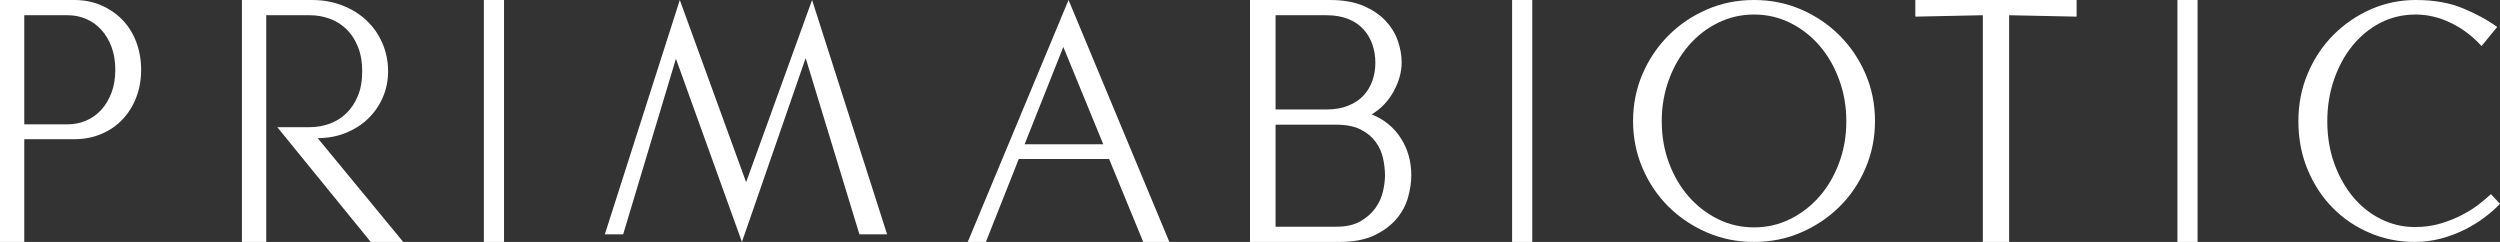
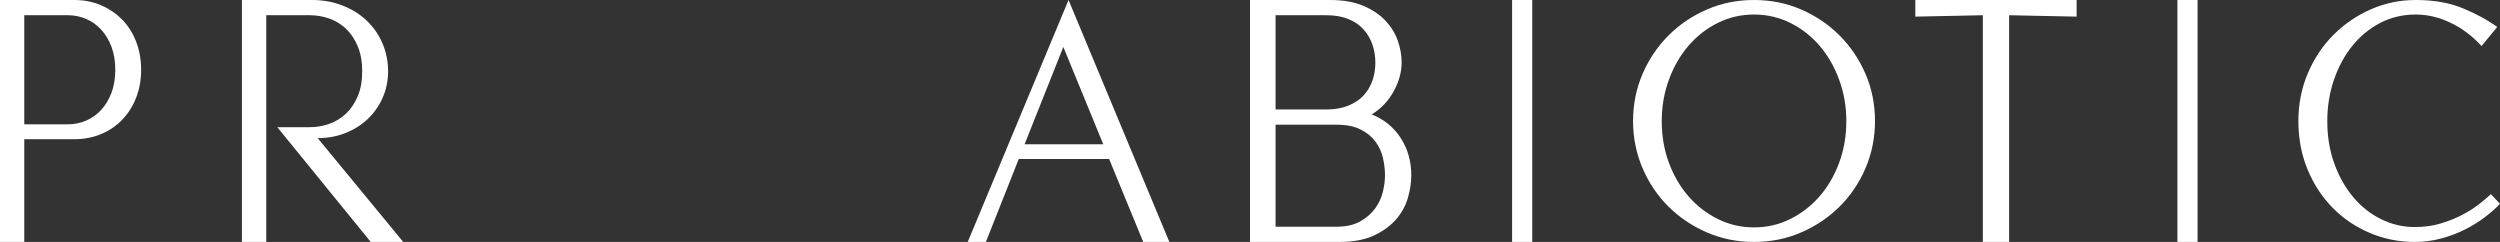
<svg xmlns="http://www.w3.org/2000/svg" width="155" height="15" viewBox="0 0 155 15" fill="none">
  <rect x="0" y="0" width="155" height="15" fill="#333333" stroke="none" />
  <path d="M7.148 4.326C7.148 3.799 7.071 3.326 6.915 2.909C6.757 2.492 6.546 2.136 6.28 1.845C6.013 1.552 5.7 1.327 5.342 1.174C4.983 1.021 4.603 0.944 4.2 0.944H1.505V7.708H4.2C4.603 7.708 4.983 7.631 5.342 7.478C5.7 7.324 6.013 7.101 6.28 6.807C6.546 6.516 6.757 6.16 6.915 5.743C7.071 5.326 7.148 4.853 7.148 4.326ZM8.75 4.326C8.75 4.941 8.65 5.511 8.447 6.039C8.245 6.566 7.958 7.024 7.588 7.412C7.217 7.8 6.778 8.1 6.269 8.311C5.762 8.525 5.209 8.63 4.609 8.63H1.505V15H0V-5.88223e-07H4.609C5.209 -5.88223e-07 5.762 0.109 6.269 0.328C6.778 0.548 7.217 0.849 7.588 1.229C7.958 1.611 8.245 2.067 8.447 2.602C8.65 3.137 8.75 3.712 8.75 4.326Z" fill="white" />
  <path d="M22.985 15L17.192 7.885H19.208C19.626 7.885 20.03 7.815 20.422 7.675C20.812 7.536 21.158 7.324 21.459 7.039C21.759 6.753 22 6.395 22.182 5.963C22.365 5.531 22.456 5.015 22.456 4.414C22.456 3.829 22.365 3.316 22.182 2.877C22 2.437 21.759 2.075 21.459 1.79C21.158 1.504 20.812 1.291 20.422 1.152C20.03 1.014 19.626 0.944 19.208 0.944H16.507V15H15V-4.4849e-07H19.346C20.024 -4.4849e-07 20.653 0.113 21.233 0.341C21.814 0.568 22.313 0.879 22.73 1.274C23.149 1.669 23.474 2.137 23.709 2.68C23.943 3.222 24.062 3.799 24.062 4.414C24.062 5 23.951 5.546 23.729 6.05C23.507 6.555 23.2 6.995 22.809 7.369C22.417 7.742 21.955 8.035 21.42 8.246C20.884 8.46 20.31 8.565 19.697 8.565L25 15H22.985Z" fill="white" />
-   <path d="M30 -4.4849e-07H31.25V15H30V-4.4849e-07Z" fill="white" />
-   <path d="M53.283 14.527L49.951 3.6L46 15L41.908 3.641L38.637 14.527H37.5L42.148 -6.15259e-07L46.259 11.296L50.349 -6.15259e-07L55 14.527H53.283Z" fill="white" />
  <path d="M65.926 2.911L63.525 8.946H68.403L65.926 2.911ZM70.88 15L68.765 9.859H63.163L61.125 15H60L66.25 -6.07803e-07L72.5 15H70.88Z" fill="white" />
  <path d="M85.87 10.871C85.87 10.534 85.829 10.179 85.746 9.806C85.663 9.432 85.509 9.092 85.282 8.785C85.056 8.477 84.747 8.224 84.355 8.027C83.963 7.829 83.465 7.731 82.86 7.731H79.086V14.056H82.86C83.465 14.056 83.963 13.943 84.355 13.715C84.747 13.488 85.056 13.214 85.282 12.891C85.509 12.57 85.663 12.225 85.746 11.86C85.829 11.493 85.87 11.164 85.87 10.871ZM85.272 3.887C85.272 3.492 85.211 3.116 85.087 2.756C84.963 2.398 84.778 2.083 84.53 1.812C84.283 1.541 83.966 1.328 83.581 1.174C83.197 1.02 82.751 0.944 82.242 0.944H79.086V6.787H82.242C82.751 6.787 83.197 6.709 83.581 6.555C83.966 6.401 84.283 6.193 84.53 5.93C84.778 5.666 84.963 5.358 85.087 5.008C85.211 4.656 85.272 4.283 85.272 3.887ZM87.5 10.871C87.5 11.311 87.431 11.771 87.293 12.255C87.155 12.737 86.915 13.181 86.572 13.583C86.227 13.986 85.771 14.323 85.201 14.594C84.629 14.865 83.905 15 83.025 15H77.5V-4.4849e-07H82.448C83.272 -4.4849e-07 83.966 0.12 84.53 0.362C85.093 0.603 85.551 0.911 85.901 1.285C86.251 1.658 86.506 2.072 86.664 2.526C86.821 2.979 86.902 3.426 86.902 3.865C86.902 4.466 86.736 5.066 86.406 5.666C86.076 6.266 85.622 6.742 85.046 7.093C85.815 7.401 86.417 7.892 86.849 8.565C87.283 9.239 87.5 10.007 87.5 10.871Z" fill="white" />
  <path d="M93.75 -4.4849e-07H95V15H93.75V-4.4849e-07Z" fill="white" />
  <path d="M114.472 7.51C114.472 6.594 114.321 5.733 114.021 4.924C113.722 4.116 113.315 3.416 112.801 2.821C112.286 2.228 111.682 1.758 110.989 1.416C110.295 1.073 109.55 0.901 108.751 0.901C107.949 0.901 107.203 1.073 106.51 1.416C105.817 1.758 105.214 2.228 104.699 2.821C104.186 3.416 103.778 4.116 103.478 4.924C103.179 5.733 103.028 6.594 103.028 7.51C103.028 8.44 103.179 9.306 103.478 10.107C103.778 10.908 104.186 11.602 104.699 12.187C105.214 12.774 105.817 13.239 106.51 13.582C107.203 13.927 107.949 14.098 108.751 14.098C109.55 14.098 110.295 13.927 110.989 13.582C111.682 13.239 112.286 12.774 112.801 12.187C113.315 11.602 113.722 10.908 114.021 10.107C114.321 9.306 114.472 8.44 114.472 7.51ZM116.25 7.51C116.25 8.54 116.053 9.513 115.661 10.429C115.268 11.345 114.732 12.138 114.053 12.81C113.375 13.483 112.581 14.016 111.675 14.409C110.767 14.803 109.793 15 108.751 15C107.706 15 106.732 14.803 105.825 14.409C104.917 14.016 104.125 13.483 103.446 12.81C102.768 12.138 102.232 11.345 101.839 10.429C101.447 9.513 101.25 8.54 101.25 7.51C101.25 6.466 101.447 5.489 101.839 4.58C102.232 3.672 102.768 2.879 103.446 2.199C104.125 1.52 104.917 0.984 105.825 0.59C106.732 0.196 107.706 -5.90483e-07 108.751 -5.90483e-07C109.793 -5.90483e-07 110.767 0.196 111.675 0.59C112.581 0.984 113.375 1.52 114.053 2.199C114.732 2.879 115.268 3.672 115.661 4.58C116.053 5.489 116.25 6.466 116.25 7.51Z" fill="white" />
  <path d="M124.564 0.944V15H122.937V0.944L118.75 1.031V-4.4849e-07H128.75V1.031L124.564 0.944Z" fill="white" />
  <path d="M135 -4.4849e-07H136.25V15H135V-4.4849e-07Z" fill="white" />
  <path d="M142.5 7.51C142.5 6.452 142.694 5.464 143.084 4.548C143.472 3.634 144 2.839 144.669 2.167C145.339 1.495 146.113 0.965 146.99 0.579C147.868 0.192 148.797 -5.90483e-07 149.775 -5.90483e-07C150.898 -5.90483e-07 151.874 0.17 152.701 0.515C153.528 0.857 154.237 1.243 154.827 1.673L153.856 2.854C153.295 2.239 152.658 1.758 151.946 1.416C151.233 1.073 150.51 0.901 149.775 0.901C148.969 0.901 148.232 1.076 147.563 1.426C146.894 1.777 146.318 2.252 145.836 2.854C145.353 3.454 144.975 4.156 144.702 4.957C144.429 5.758 144.292 6.609 144.292 7.51C144.292 8.455 144.435 9.327 144.723 10.128C145.011 10.93 145.4 11.623 145.89 12.21C146.378 12.796 146.954 13.254 147.616 13.582C148.279 13.912 148.976 14.076 149.711 14.076C150.286 14.076 150.815 14.006 151.298 13.862C151.78 13.72 152.223 13.544 152.626 13.336C153.029 13.129 153.382 12.908 153.683 12.671C153.986 12.435 154.237 12.223 154.439 12.038L155 12.639C154.742 12.91 154.429 13.186 154.062 13.465C153.695 13.745 153.284 13.998 152.831 14.227C152.377 14.456 151.888 14.642 151.362 14.784C150.836 14.928 150.286 15 149.711 15C148.733 15 147.804 14.814 146.926 14.442C146.048 14.07 145.281 13.55 144.627 12.885C143.971 12.221 143.453 11.43 143.073 10.514C142.691 9.6 142.5 8.597 142.5 7.51Z" fill="white" />
</svg>